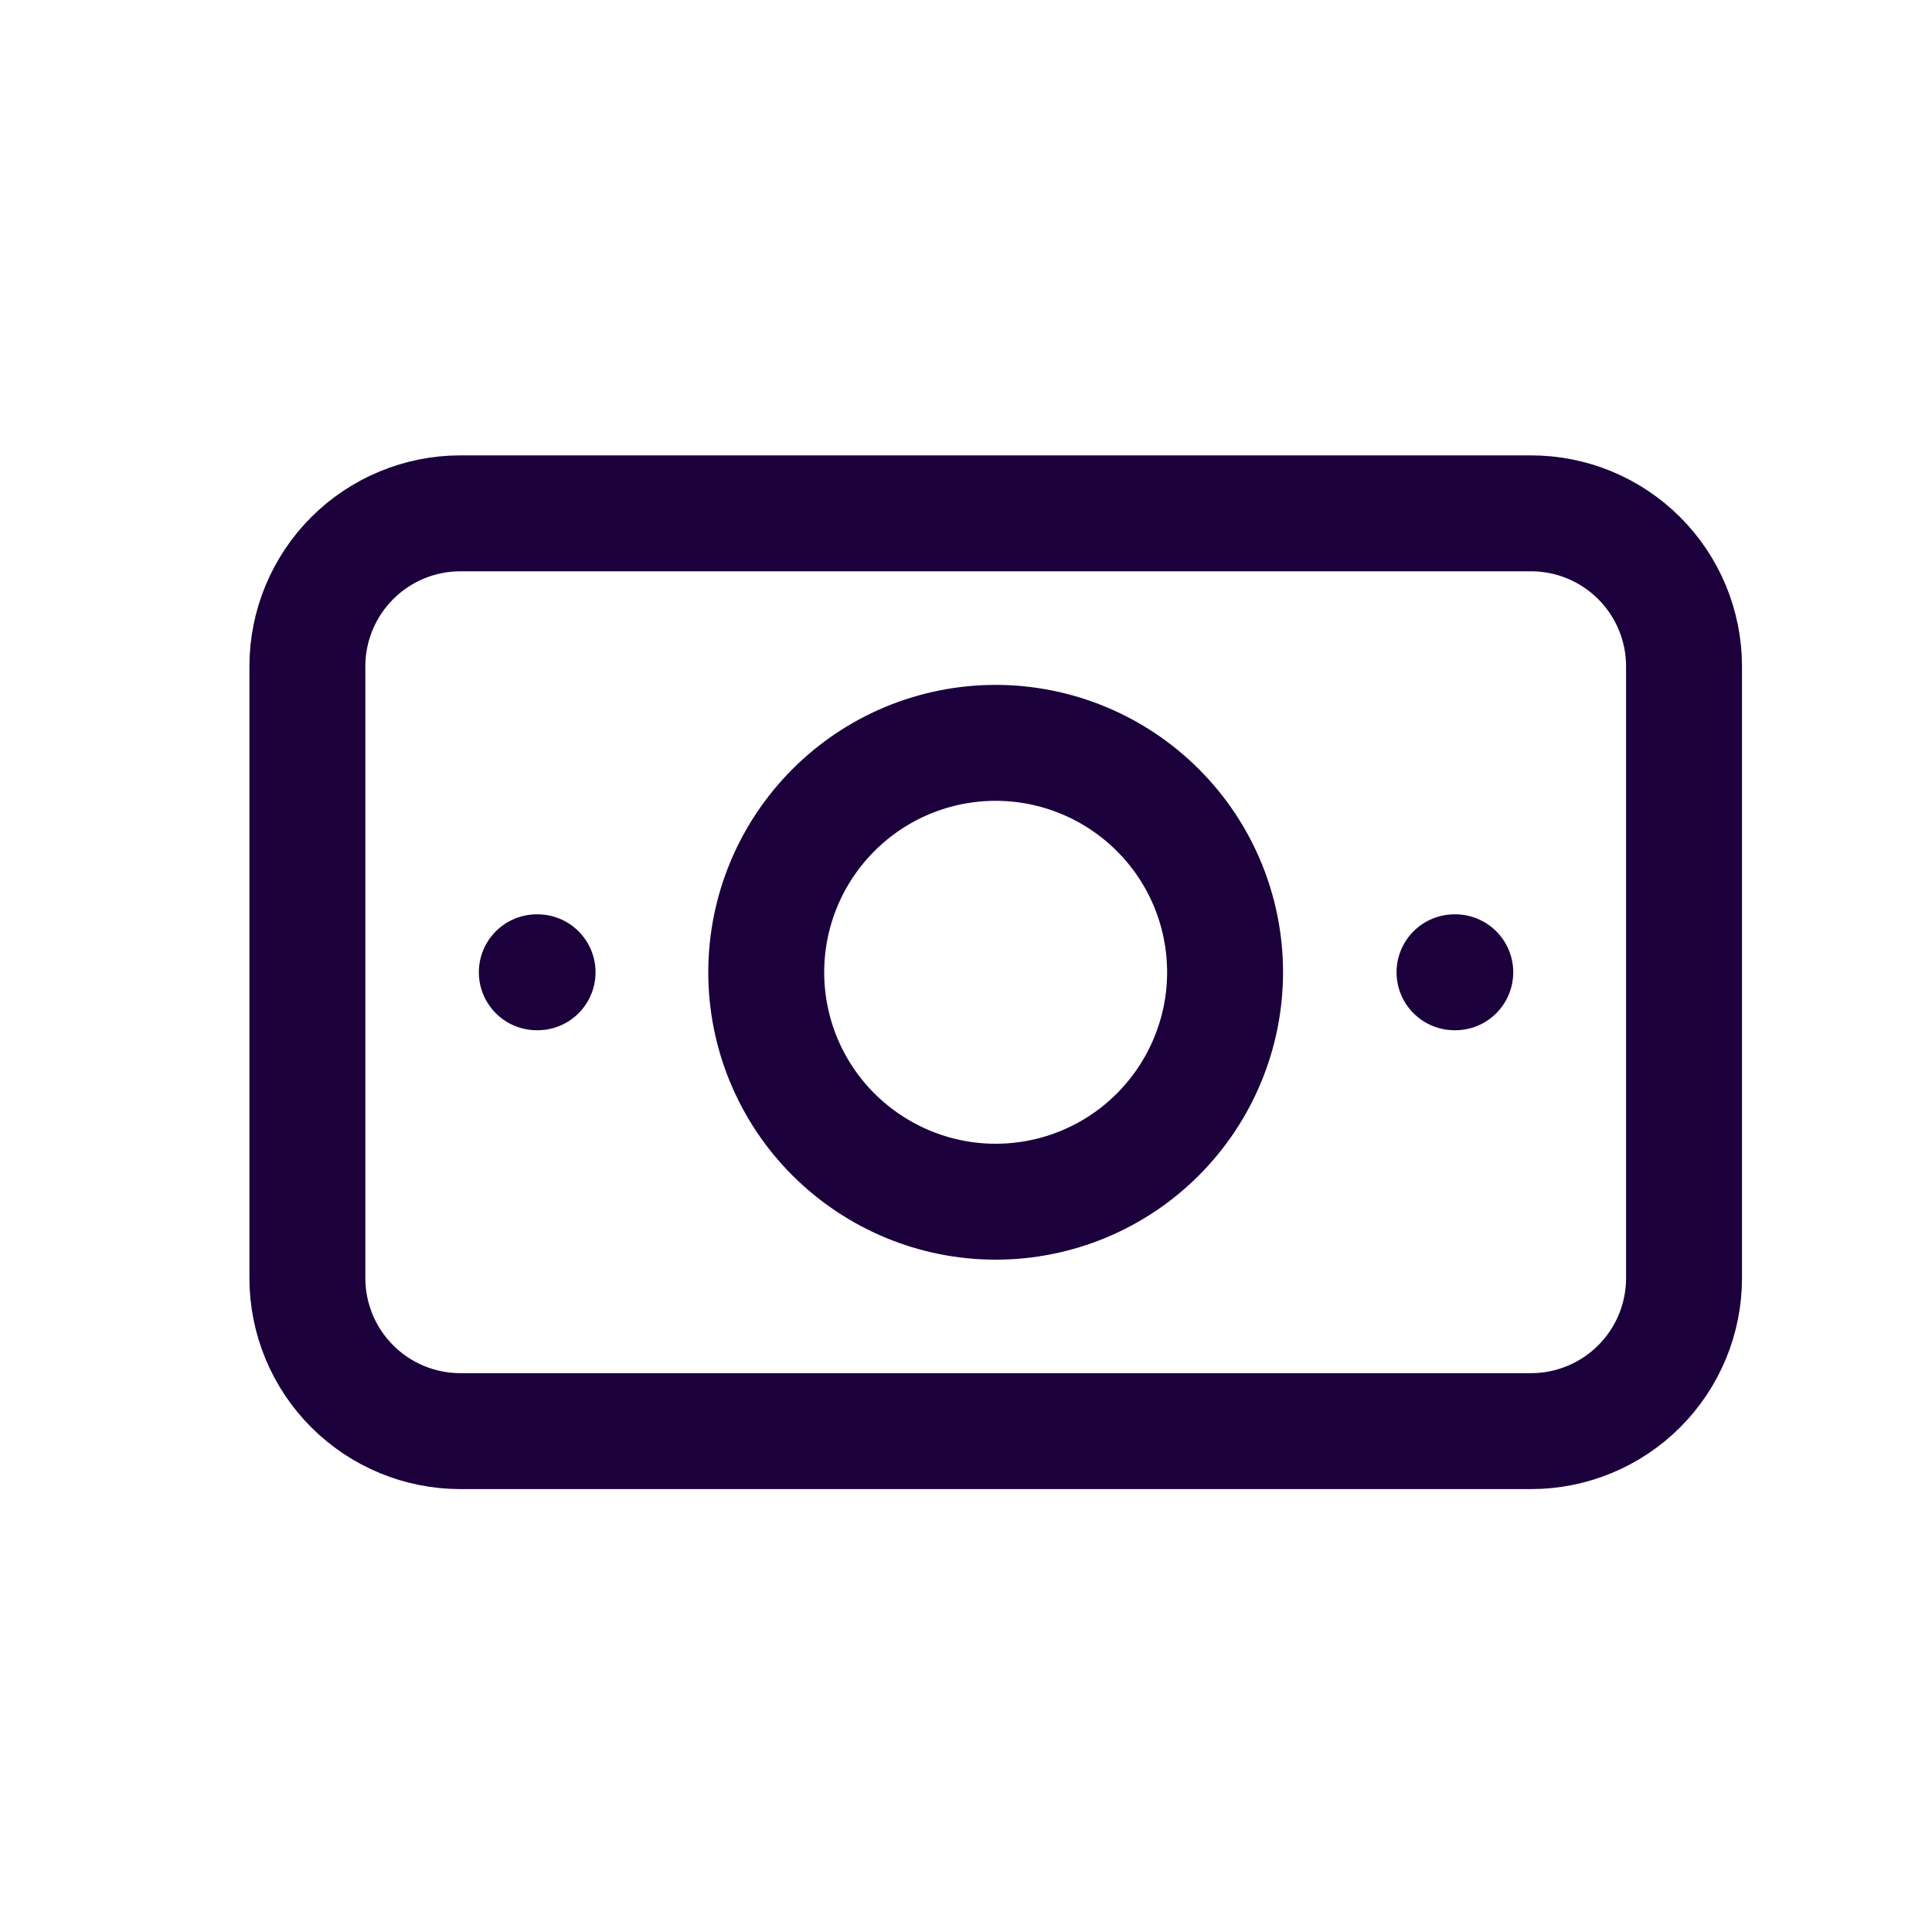
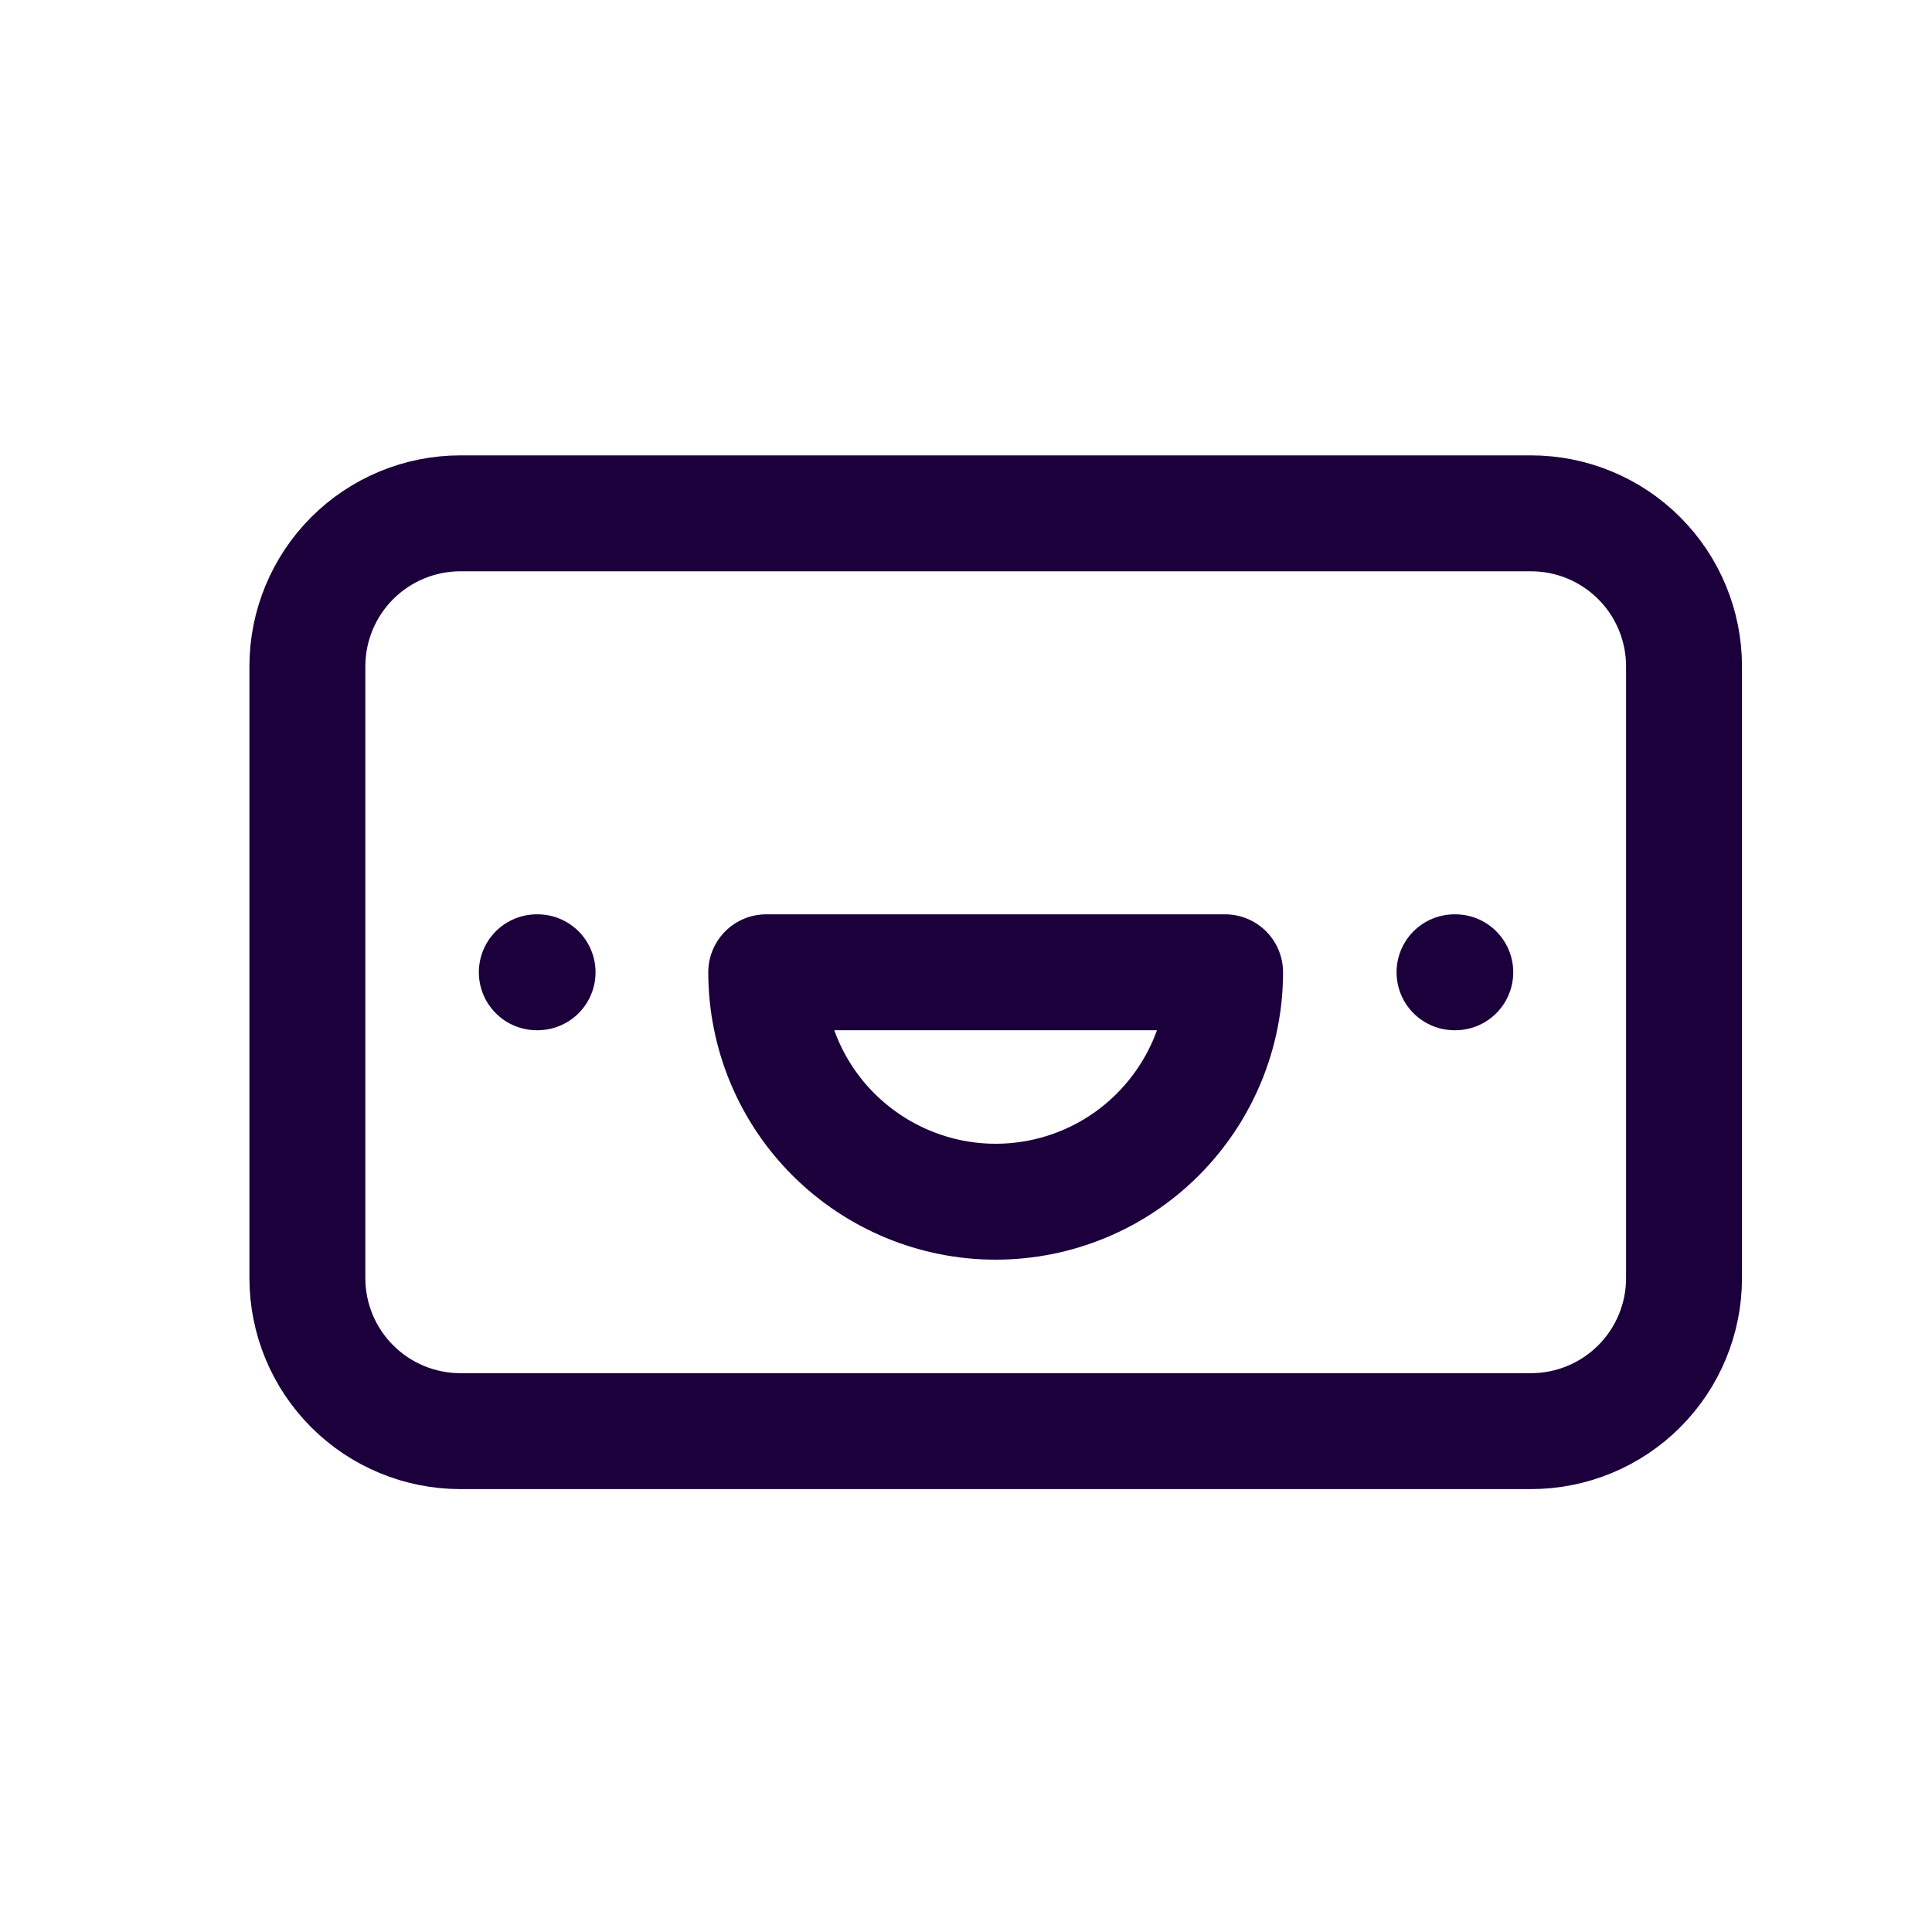
<svg xmlns="http://www.w3.org/2000/svg" fill="none" height="20" viewBox="0 0 20 20" width="20">
-   <path d="m15.057 10.065h.008m-9.508 0h.008m2.367 0c0 .63.25 1.234.696 1.679s1.049.696 1.679.696c.63 0 1.234-.25 1.679-.696s.696-1.05.696-1.679c0-.63-.25-1.234-.696-1.679-.445-.445-1.05-.696-1.679-.696-.63 0-1.234.25-1.679.696-.445.445-.696 1.049-.696 1.679zm-4.75-3.167c0-.42.167-.823.464-1.12s.7-.464 1.12-.464h11.083c.42 0 .823.167 1.12.464s.464.7.464 1.12v6.333c0 .42-.167.823-.464 1.12s-.7.464-1.12.464h-11.083c-.42 0-.823-.167-1.12-.464s-.464-.7-.464-1.12z" stroke="#1b003c" stroke-linecap="round" stroke-linejoin="round" stroke-width="1.2" />
+   <path d="m15.057 10.065h.008m-9.508 0h.008m2.367 0c0 .63.25 1.234.696 1.679s1.049.696 1.679.696c.63 0 1.234-.25 1.679-.696s.696-1.05.696-1.679zm-4.75-3.167c0-.42.167-.823.464-1.12s.7-.464 1.12-.464h11.083c.42 0 .823.167 1.12.464s.464.7.464 1.12v6.333c0 .42-.167.823-.464 1.12s-.7.464-1.12.464h-11.083c-.42 0-.823-.167-1.12-.464s-.464-.7-.464-1.12z" stroke="#1b003c" stroke-linecap="round" stroke-linejoin="round" stroke-width="1.2" />
</svg>